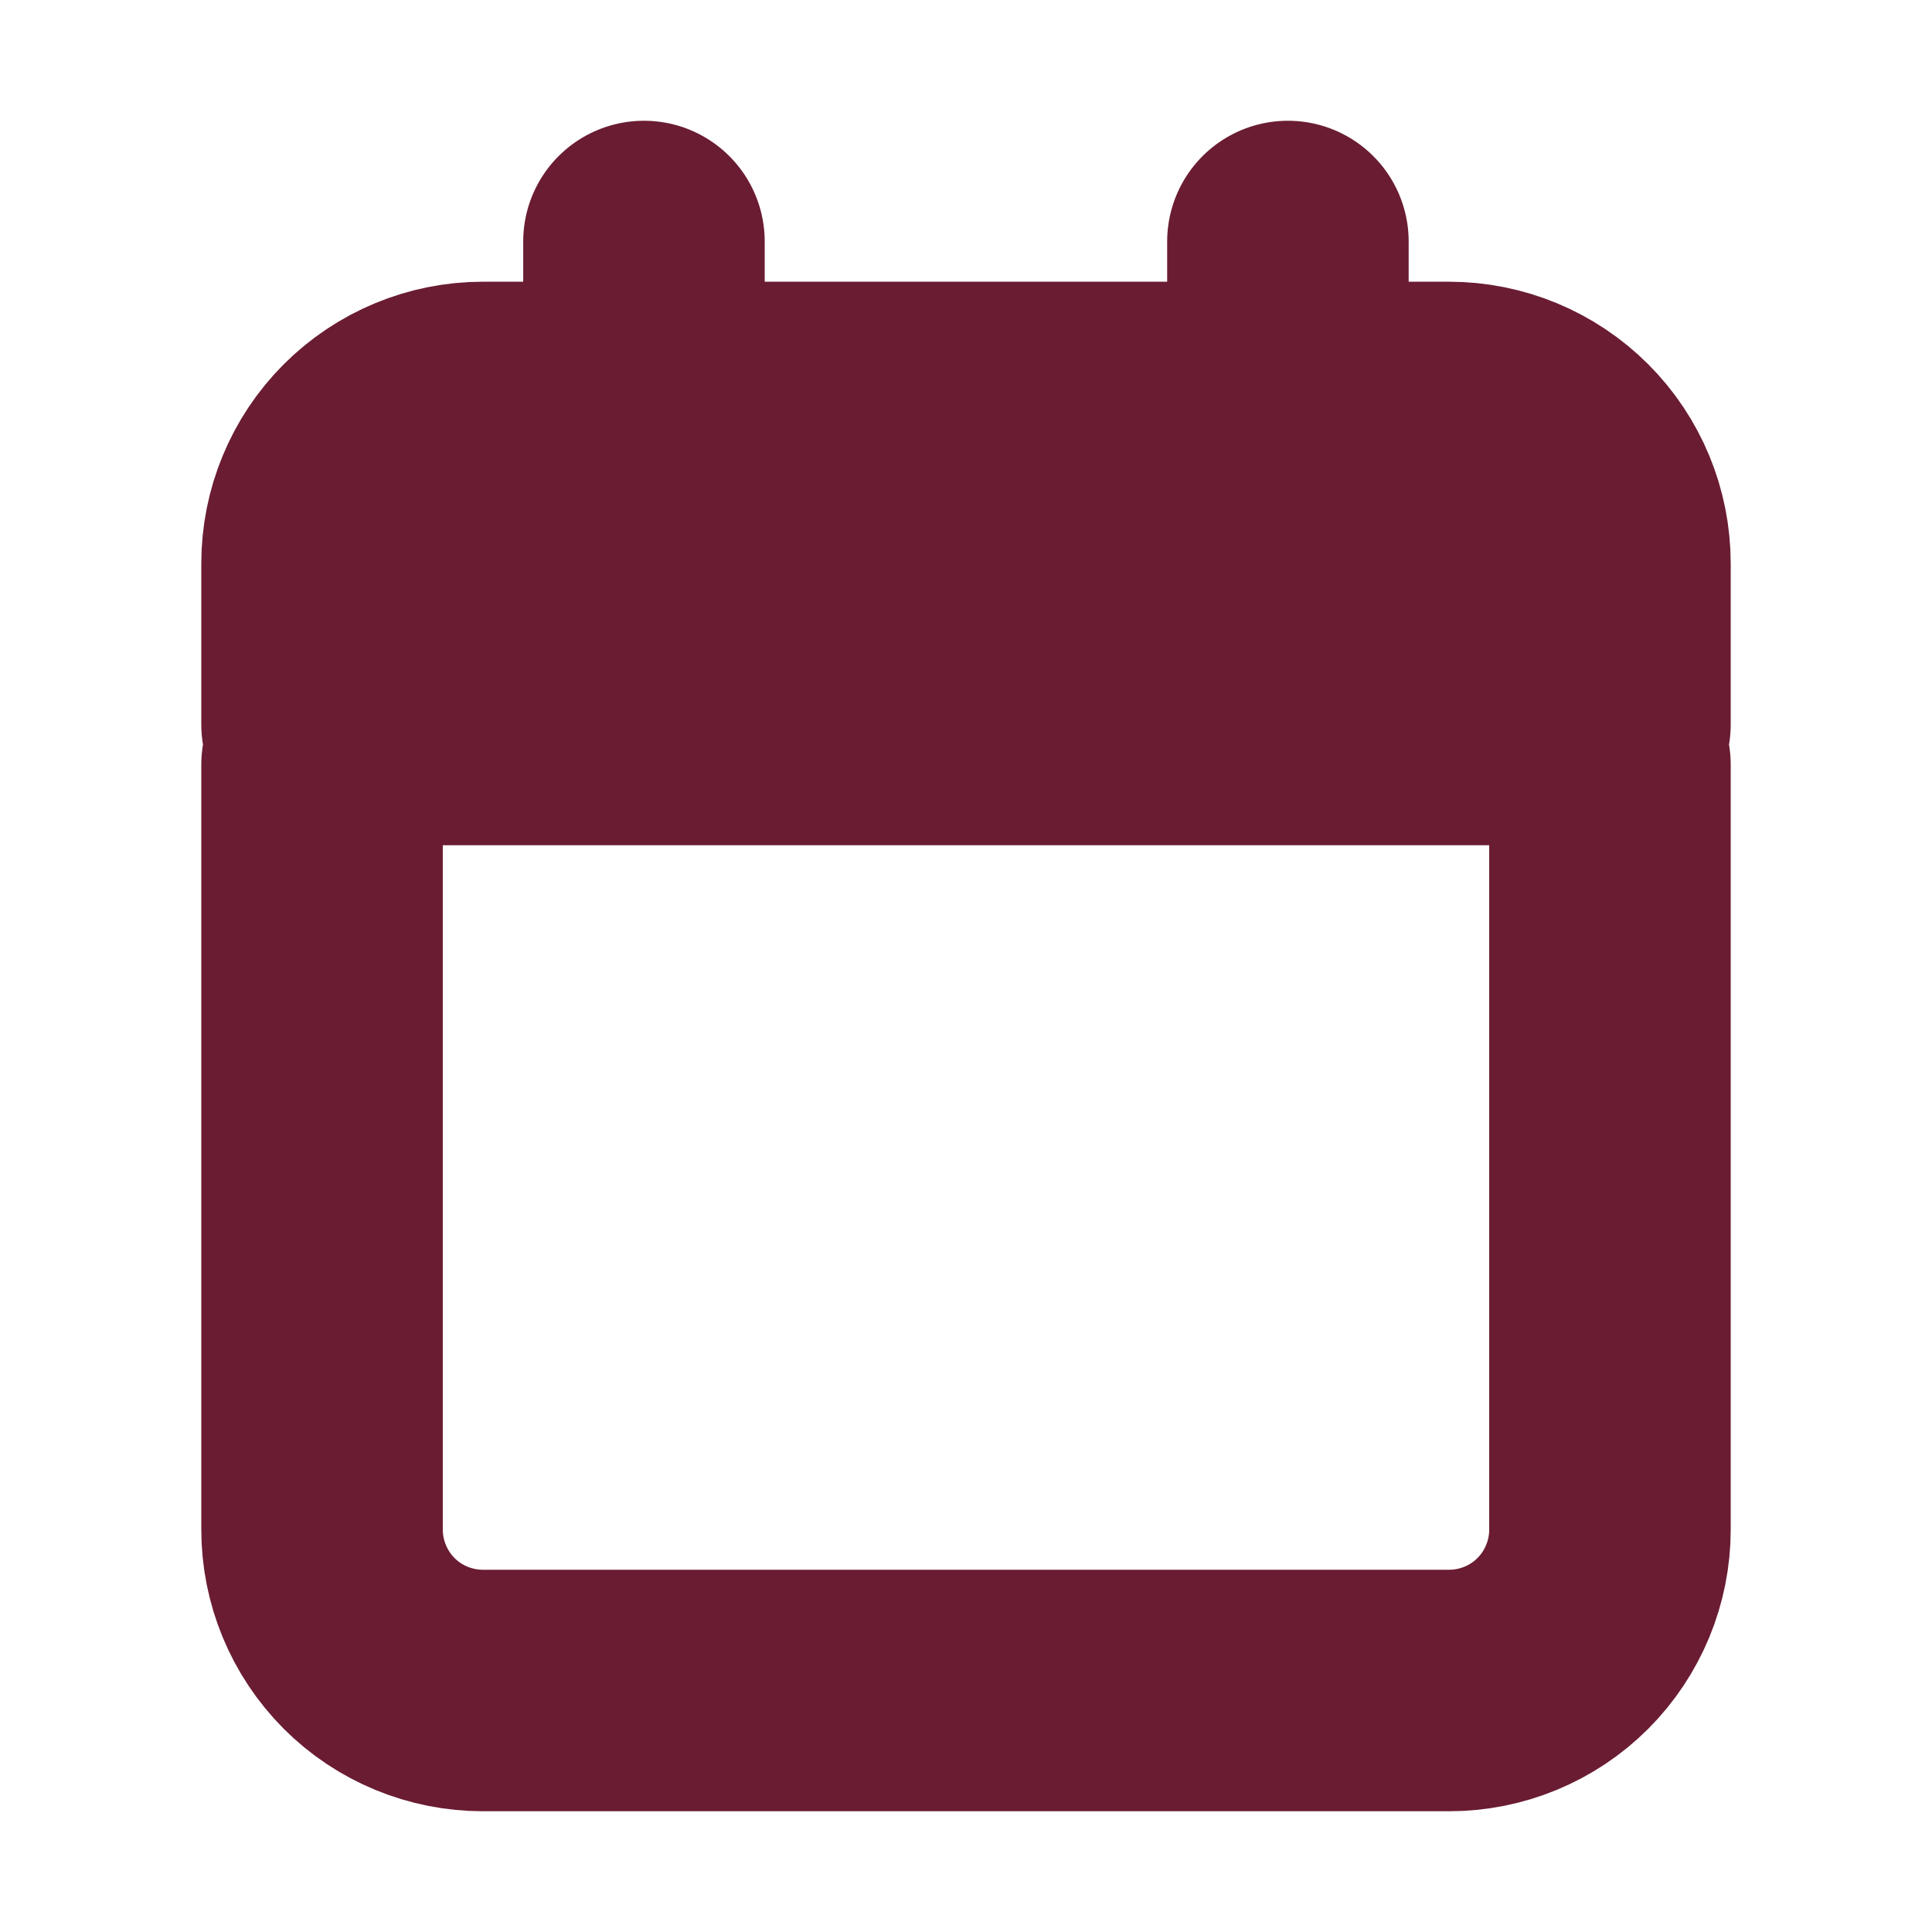
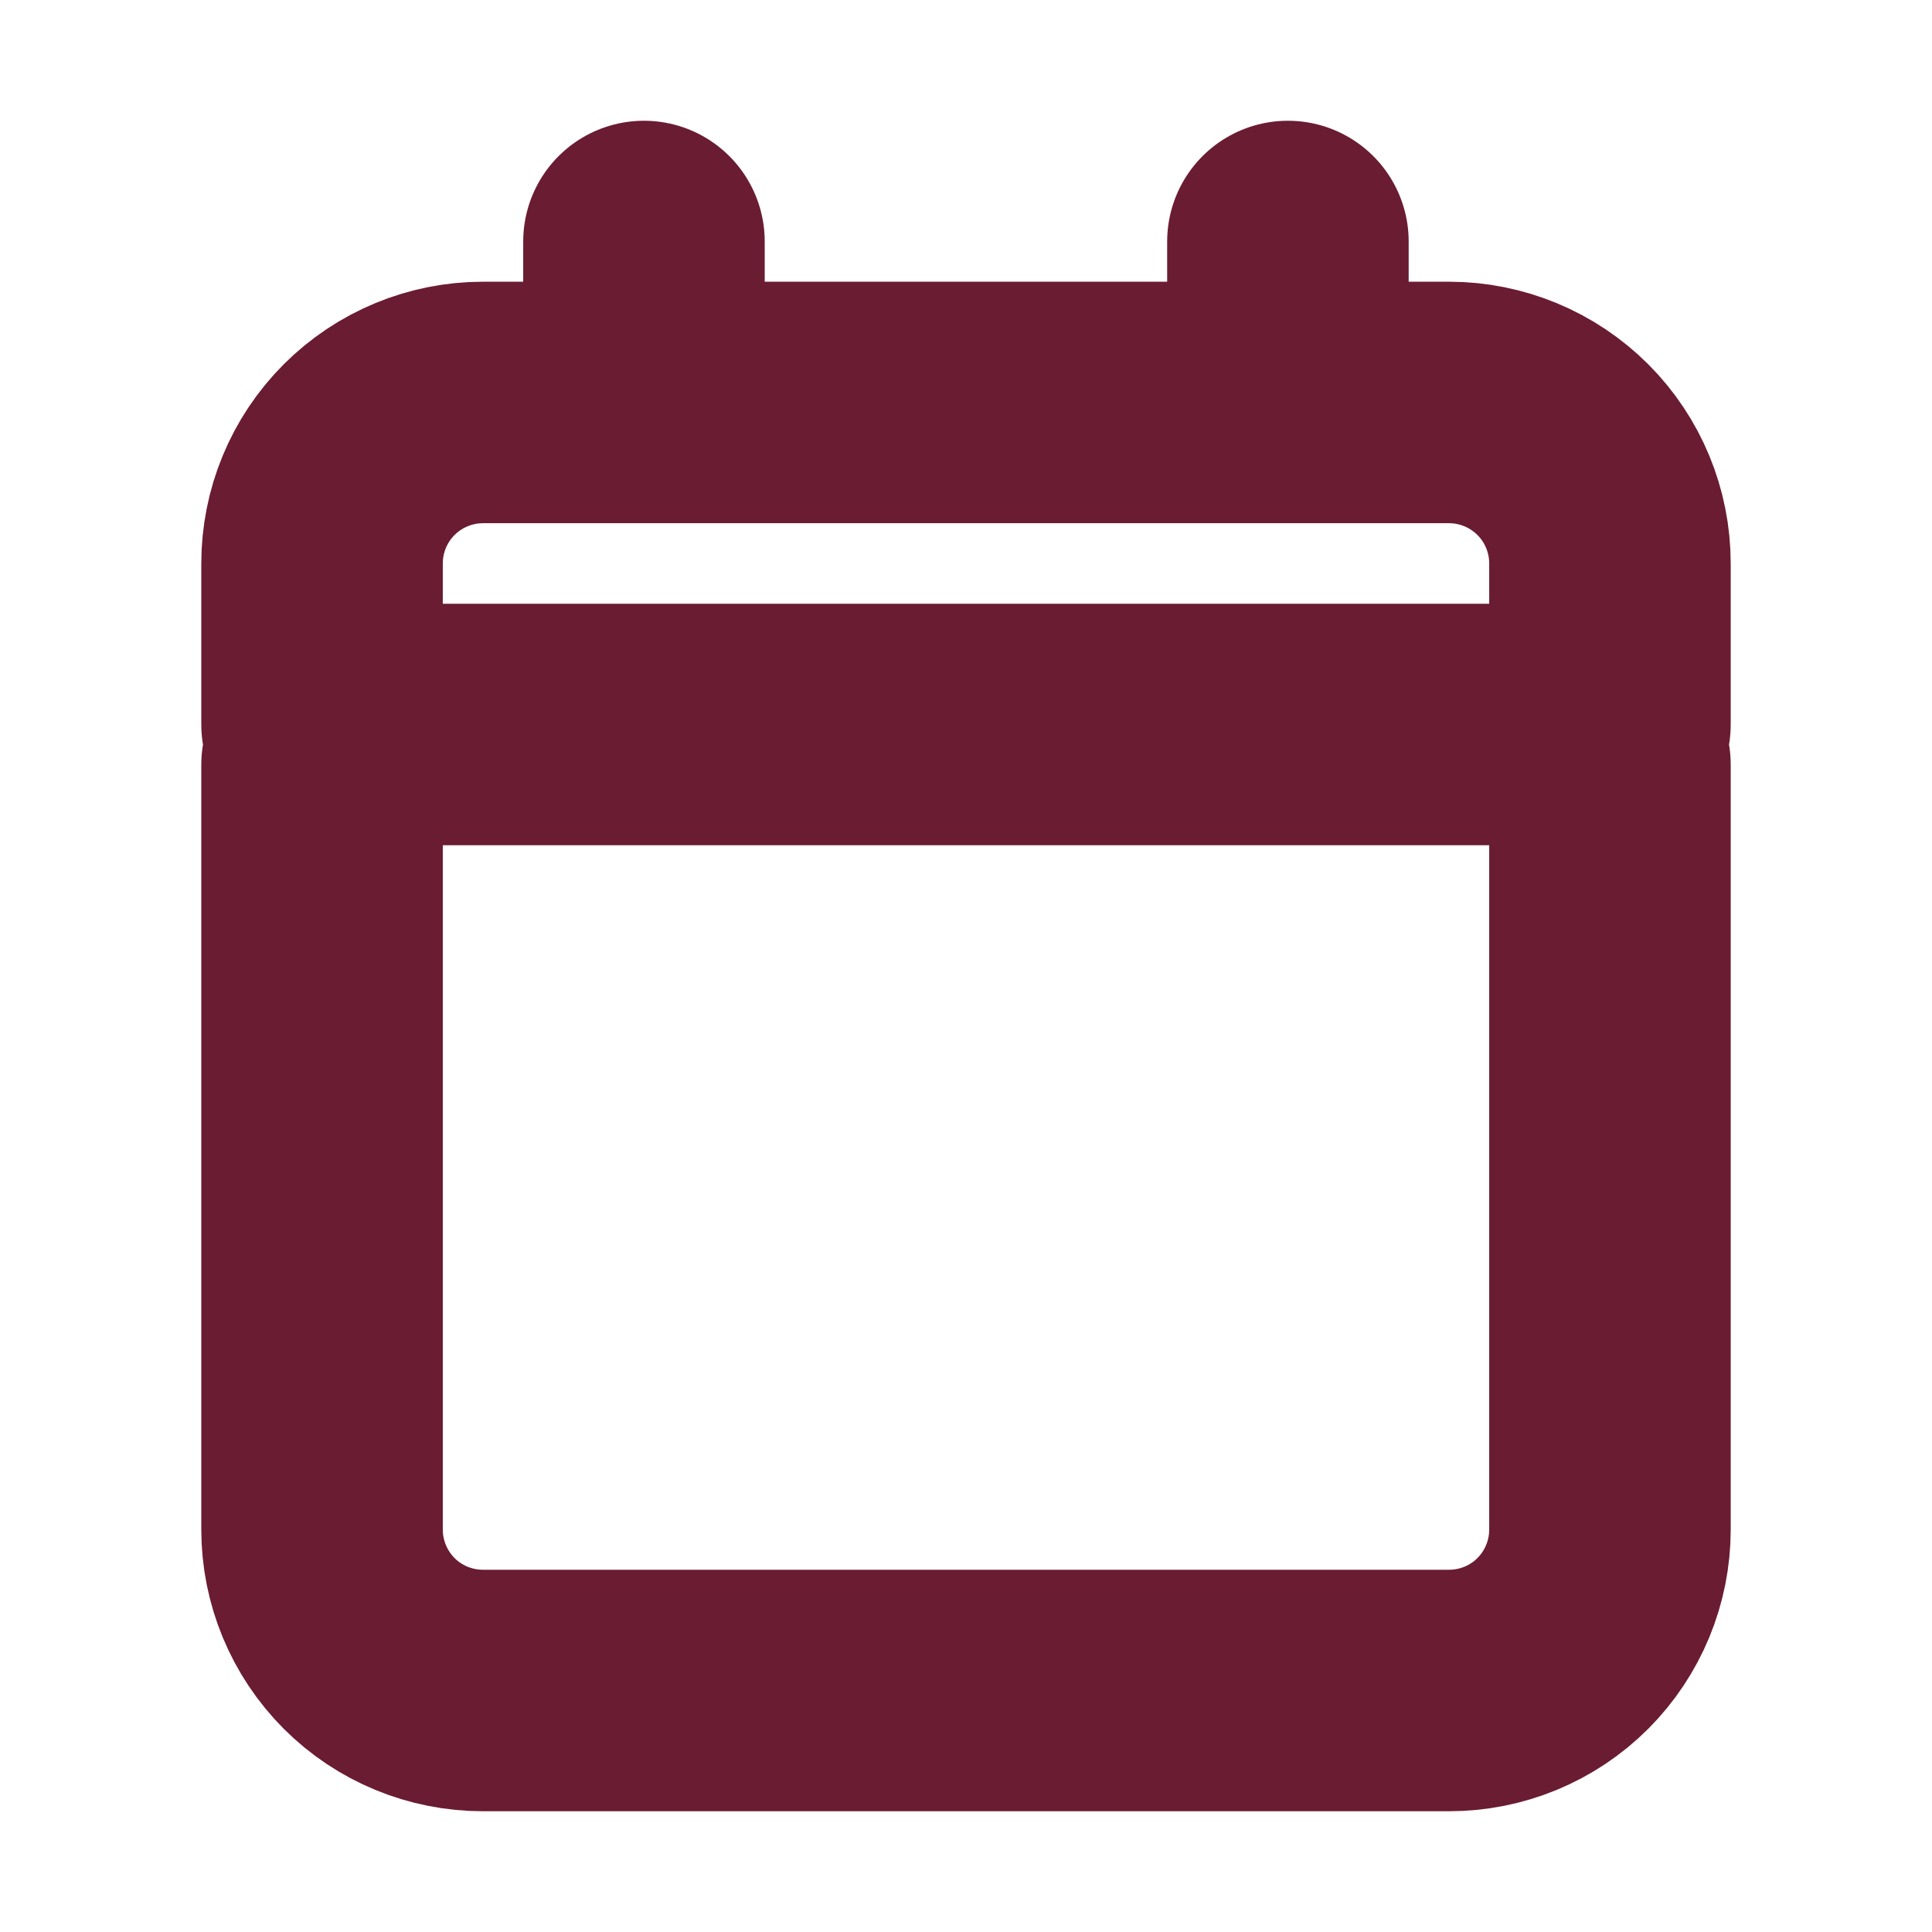
<svg xmlns="http://www.w3.org/2000/svg" width="16" height="16" viewBox="0 0 16 16" fill="none">
-   <path d="M2.667 4.667V6H13.333V4.667C13.333 4.313 13.193 3.974 12.943 3.724C12.693 3.474 12.354 3.333 12 3.333H4C3.646 3.333 3.307 3.474 3.057 3.724C2.807 3.974 2.667 4.313 2.667 4.667Z" fill="#6A1C32" />
  <path d="M10.666 3.333H12C12.354 3.333 12.693 3.474 12.943 3.724C13.193 3.974 13.333 4.313 13.333 4.667V6H2.667V4.667C2.667 4.313 2.807 3.974 3.057 3.724C3.307 3.474 3.646 3.333 4 3.333H5.333M10.666 3.333V2M10.666 3.333H5.333M5.333 3.333V2M2.667 6.333V12.667C2.667 13.02 2.807 13.359 3.057 13.61C3.307 13.86 3.646 14 4 14H12C12.354 14 12.693 13.86 12.943 13.61C13.193 13.359 13.333 13.02 13.333 12.667V6.333" stroke="#6A1C32" stroke-width="2" stroke-linecap="round" stroke-linejoin="round" />
</svg>